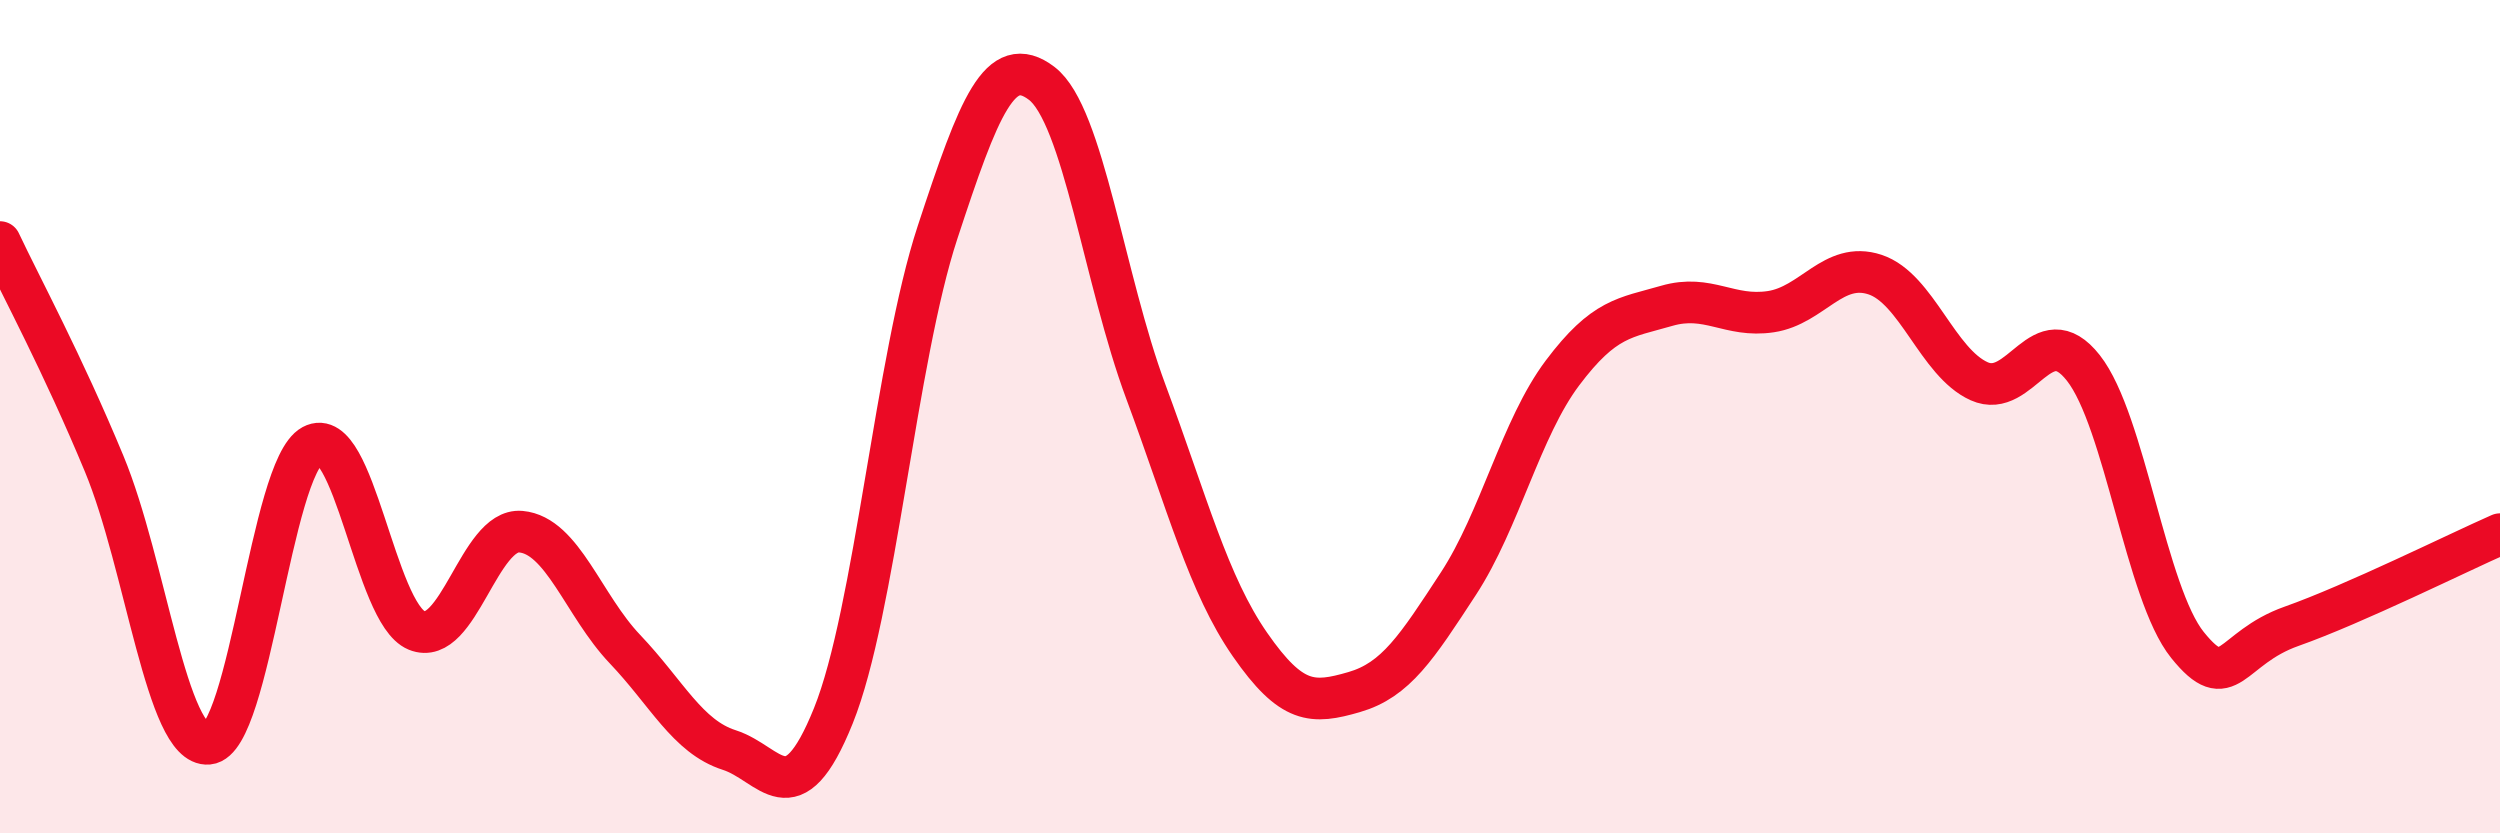
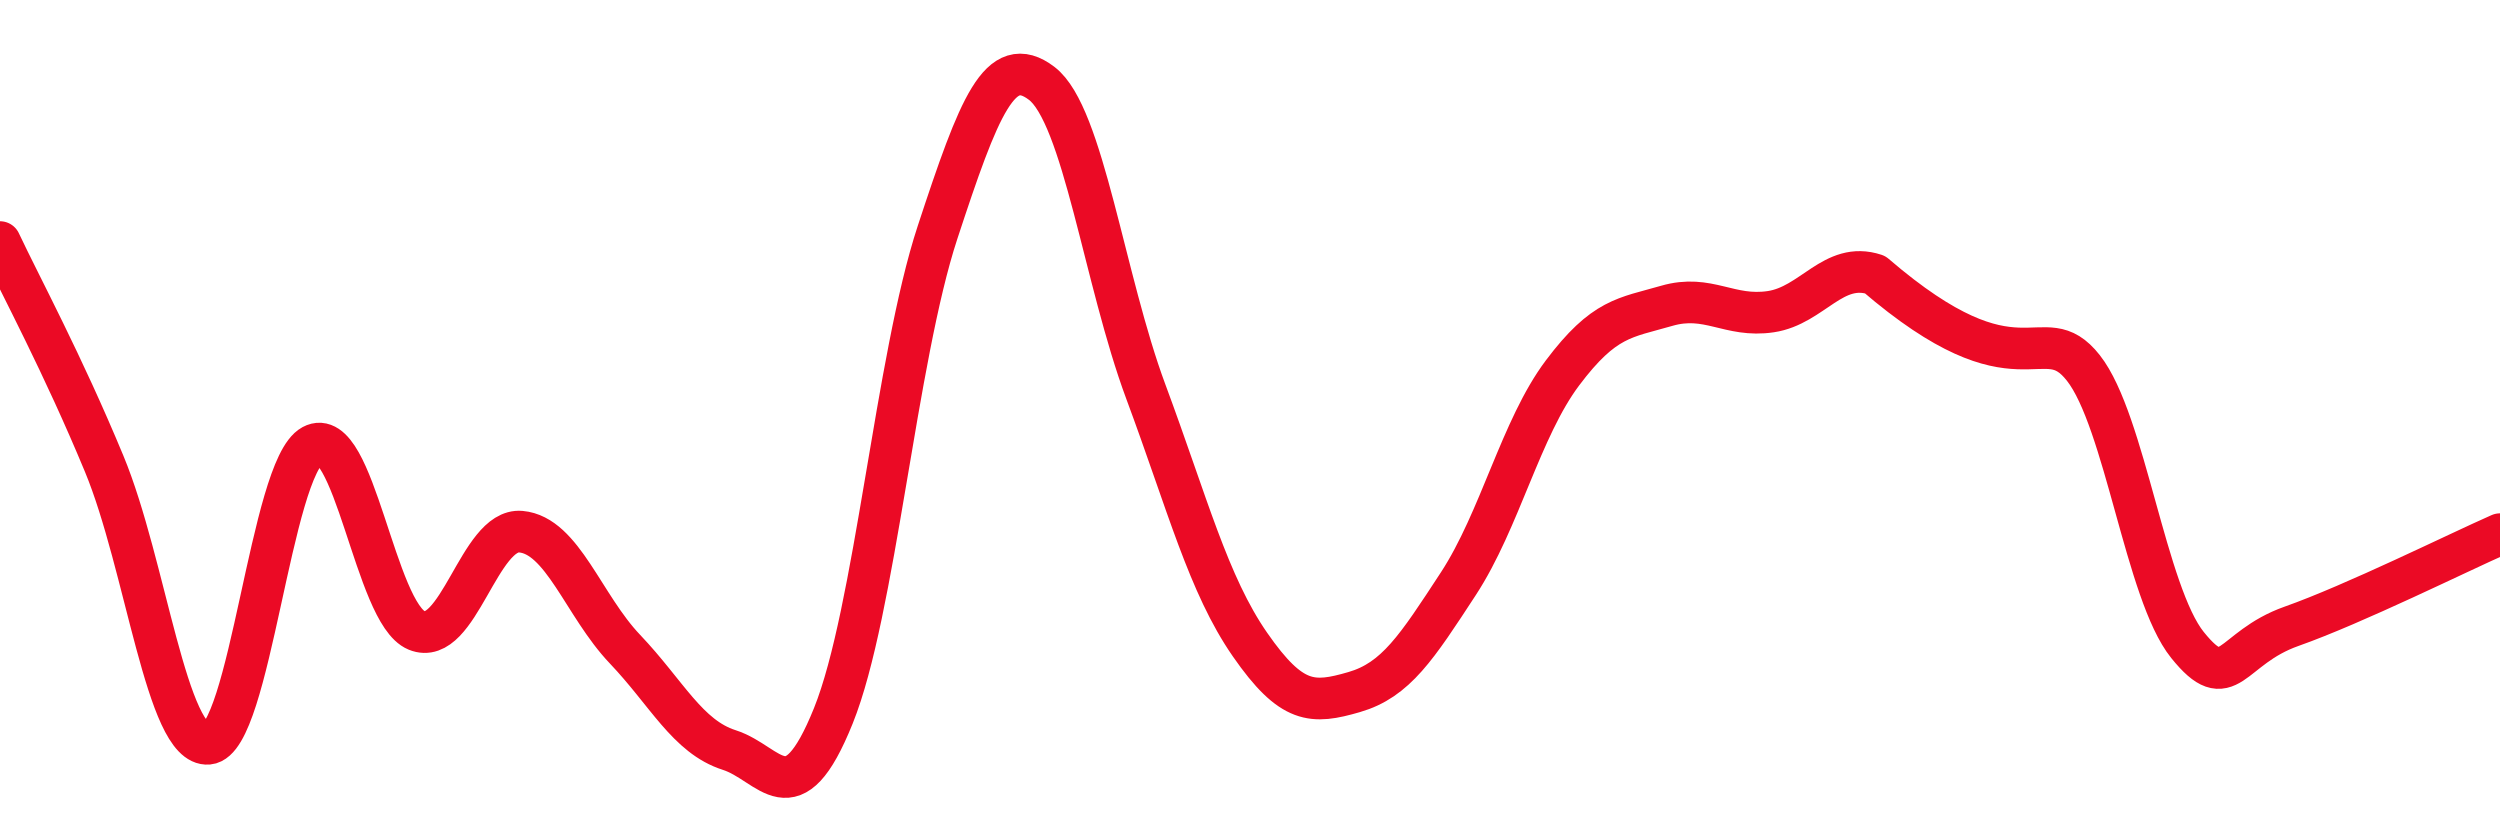
<svg xmlns="http://www.w3.org/2000/svg" width="60" height="20" viewBox="0 0 60 20">
-   <path d="M 0,5.81 C 0.5,6.87 1.5,8.72 2.5,11.13 C 3.5,13.54 4,17.94 5,17.85 C 6,17.76 6.5,11.23 7.5,10.69 C 8.5,10.15 9,14.72 10,15.13 C 11,15.54 11.5,12.67 12.5,12.76 C 13.5,12.85 14,14.53 15,15.58 C 16,16.63 16.5,17.68 17.5,18 C 18.5,18.32 19,19.66 20,17.18 C 21,14.7 21.5,8.62 22.5,5.58 C 23.5,2.54 24,1.24 25,2 C 26,2.76 26.5,6.71 27.5,9.4 C 28.5,12.09 29,14.03 30,15.47 C 31,16.91 31.5,16.9 32.5,16.61 C 33.5,16.32 34,15.54 35,14.01 C 36,12.48 36.5,10.28 37.5,8.95 C 38.5,7.62 39,7.63 40,7.34 C 41,7.05 41.5,7.63 42.5,7.48 C 43.5,7.33 44,6.26 45,6.59 C 46,6.92 46.5,8.7 47.5,9.15 C 48.5,9.6 49,7.56 50,8.83 C 51,10.1 51.5,14.24 52.5,15.48 C 53.5,16.72 53.5,15.56 55,15.03 C 56.5,14.5 59,13.26 60,12.82L60 20L0 20Z" fill="#EB0A25" opacity="0.1" stroke-linecap="round" stroke-linejoin="round" />
-   <path d="M 0,5.81 C 0.5,6.87 1.5,8.72 2.5,11.13 C 3.5,13.54 4,17.94 5,17.85 C 6,17.76 6.5,11.23 7.5,10.69 C 8.5,10.15 9,14.72 10,15.13 C 11,15.54 11.5,12.67 12.5,12.76 C 13.5,12.85 14,14.53 15,15.58 C 16,16.63 16.5,17.68 17.5,18 C 18.5,18.32 19,19.66 20,17.18 C 21,14.7 21.5,8.62 22.5,5.58 C 23.5,2.54 24,1.24 25,2 C 26,2.76 26.5,6.71 27.5,9.4 C 28.5,12.09 29,14.03 30,15.47 C 31,16.91 31.5,16.9 32.5,16.61 C 33.5,16.32 34,15.54 35,14.01 C 36,12.48 36.5,10.28 37.5,8.95 C 38.5,7.62 39,7.63 40,7.34 C 41,7.05 41.5,7.63 42.5,7.48 C 43.5,7.33 44,6.26 45,6.59 C 46,6.92 46.5,8.7 47.5,9.15 C 48.5,9.6 49,7.56 50,8.83 C 51,10.1 51.5,14.24 52.5,15.48 C 53.5,16.72 53.5,15.56 55,15.03 C 56.5,14.5 59,13.26 60,12.82" stroke="#EB0A25" stroke-width="1" fill="none" stroke-linecap="round" stroke-linejoin="round" />
+   <path d="M 0,5.81 C 0.5,6.87 1.5,8.72 2.5,11.13 C 3.5,13.54 4,17.94 5,17.85 C 6,17.76 6.5,11.23 7.5,10.69 C 8.5,10.15 9,14.72 10,15.13 C 11,15.54 11.5,12.67 12.5,12.76 C 13.5,12.85 14,14.53 15,15.58 C 16,16.63 16.5,17.68 17.5,18 C 18.5,18.32 19,19.66 20,17.18 C 21,14.7 21.5,8.62 22.5,5.58 C 23.5,2.54 24,1.24 25,2 C 26,2.76 26.5,6.71 27.5,9.4 C 28.5,12.09 29,14.03 30,15.47 C 31,16.91 31.5,16.9 32.5,16.61 C 33.5,16.32 34,15.54 35,14.01 C 36,12.48 36.5,10.28 37.5,8.95 C 38.5,7.62 39,7.63 40,7.34 C 41,7.05 41.5,7.63 42.5,7.48 C 43.5,7.33 44,6.26 45,6.59 C 48.5,9.6 49,7.56 50,8.83 C 51,10.1 51.5,14.24 52.5,15.48 C 53.5,16.72 53.5,15.56 55,15.03 C 56.5,14.5 59,13.26 60,12.82" stroke="#EB0A25" stroke-width="1" fill="none" stroke-linecap="round" stroke-linejoin="round" />
</svg>